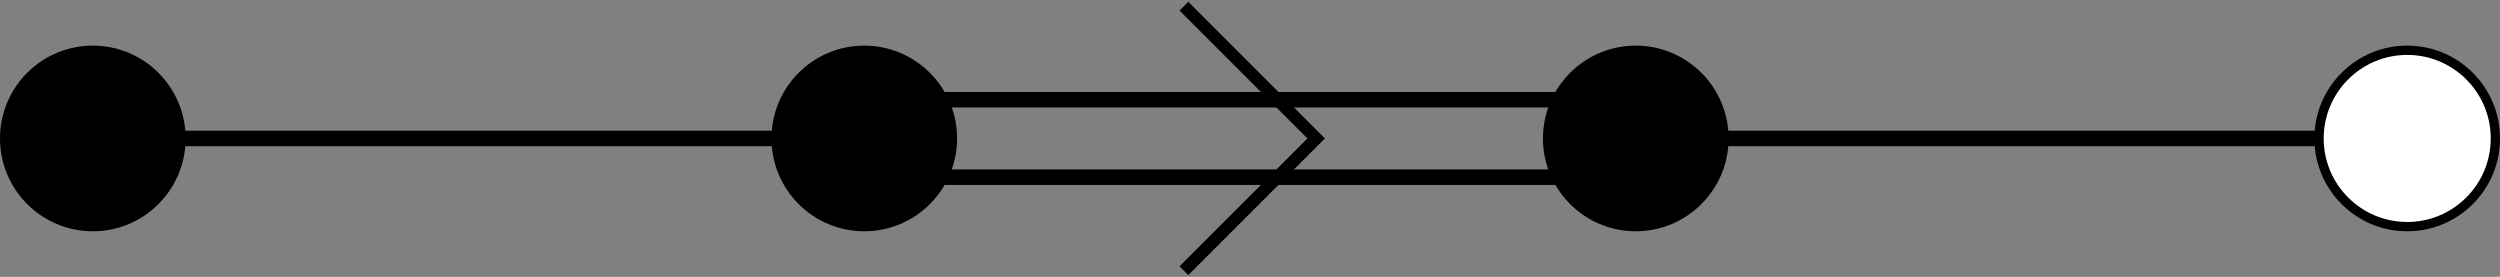
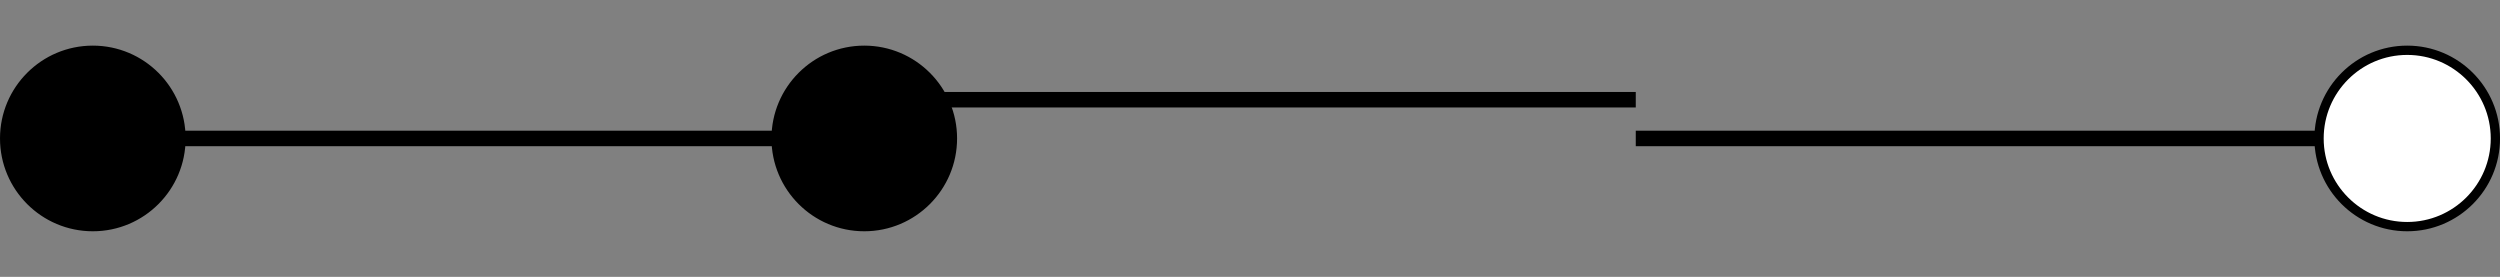
<svg xmlns="http://www.w3.org/2000/svg" height="35.61pt" width="321.51pt" version="1.1" viewBox="0 0 321.51 35.61">
  <rect x="0" y="0" width="321.51" height="35.61" fill="#808080" stroke="none" />
  <g id="surface1" stroke="#000" stroke-miterlimit="10">
    <path d="m0.002 0h99.21" transform="matrix(1,0,0,-1,11.936,17.805)" stroke-width="1.993" fill="none" />
    <path d="m99.212 4.981h99.218" transform="matrix(1,0,0,-1,11.936,17.805)" stroke-width="1.993" fill="none" />
-     <path d="m99.212-4.98h99.218" transform="matrix(1,0,0,-1,11.936,17.805)" stroke-width="1.993" fill="none" />
-     <path d="m140.32-17.008l17.01 17.008-17.01 17.008" transform="matrix(1,0,0,-1,11.936,17.805)" stroke-width="1.594" fill="none" />
    <path d="m198.43 0h99.21" transform="matrix(1,0,0,-1,11.936,17.805)" stroke-width="1.993" fill="none" />
    <path d="m11.337 0c0 6.262-5.074 11.34-11.336 11.34-6.265 0-11.339-5.078-11.339-11.34 0-6.261 5.074-11.34 11.34-11.34 6.261 0 11.335 5.079 11.335 11.34z" transform="matrix(1,0,0,-1,11.936,17.805)" stroke-width="1.196" />
    <path d="m110.55 0c0 6.262-5.08 11.34-11.338 11.34-6.261 0-11.336-5.078-11.336-11.34 0-6.261 5.075-11.34 11.336-11.34 6.258 0 11.338 5.079 11.338 11.34z" transform="matrix(1,0,0,-1,11.936,17.805)" stroke-width="1.196" />
-     <path d="m209.77 0c0 6.262-5.08 11.34-11.34 11.34s-11.34-5.078-11.34-11.34c0-6.261 5.08-11.34 11.34-11.34s11.34 5.079 11.34 11.34z" transform="matrix(1,0,0,-1,11.936,17.805)" stroke-width="1.196" />
    <path d="m308.98 0c0 6.262-5.08 11.34-11.34 11.34s-11.34-5.078-11.34-11.34c0-6.261 5.08-11.34 11.34-11.34s11.34 5.079 11.34 11.34z" transform="matrix(1,0,0,-1,11.936,17.805)" stroke-width="1.196" fill="#fff" />
  </g>
</svg>